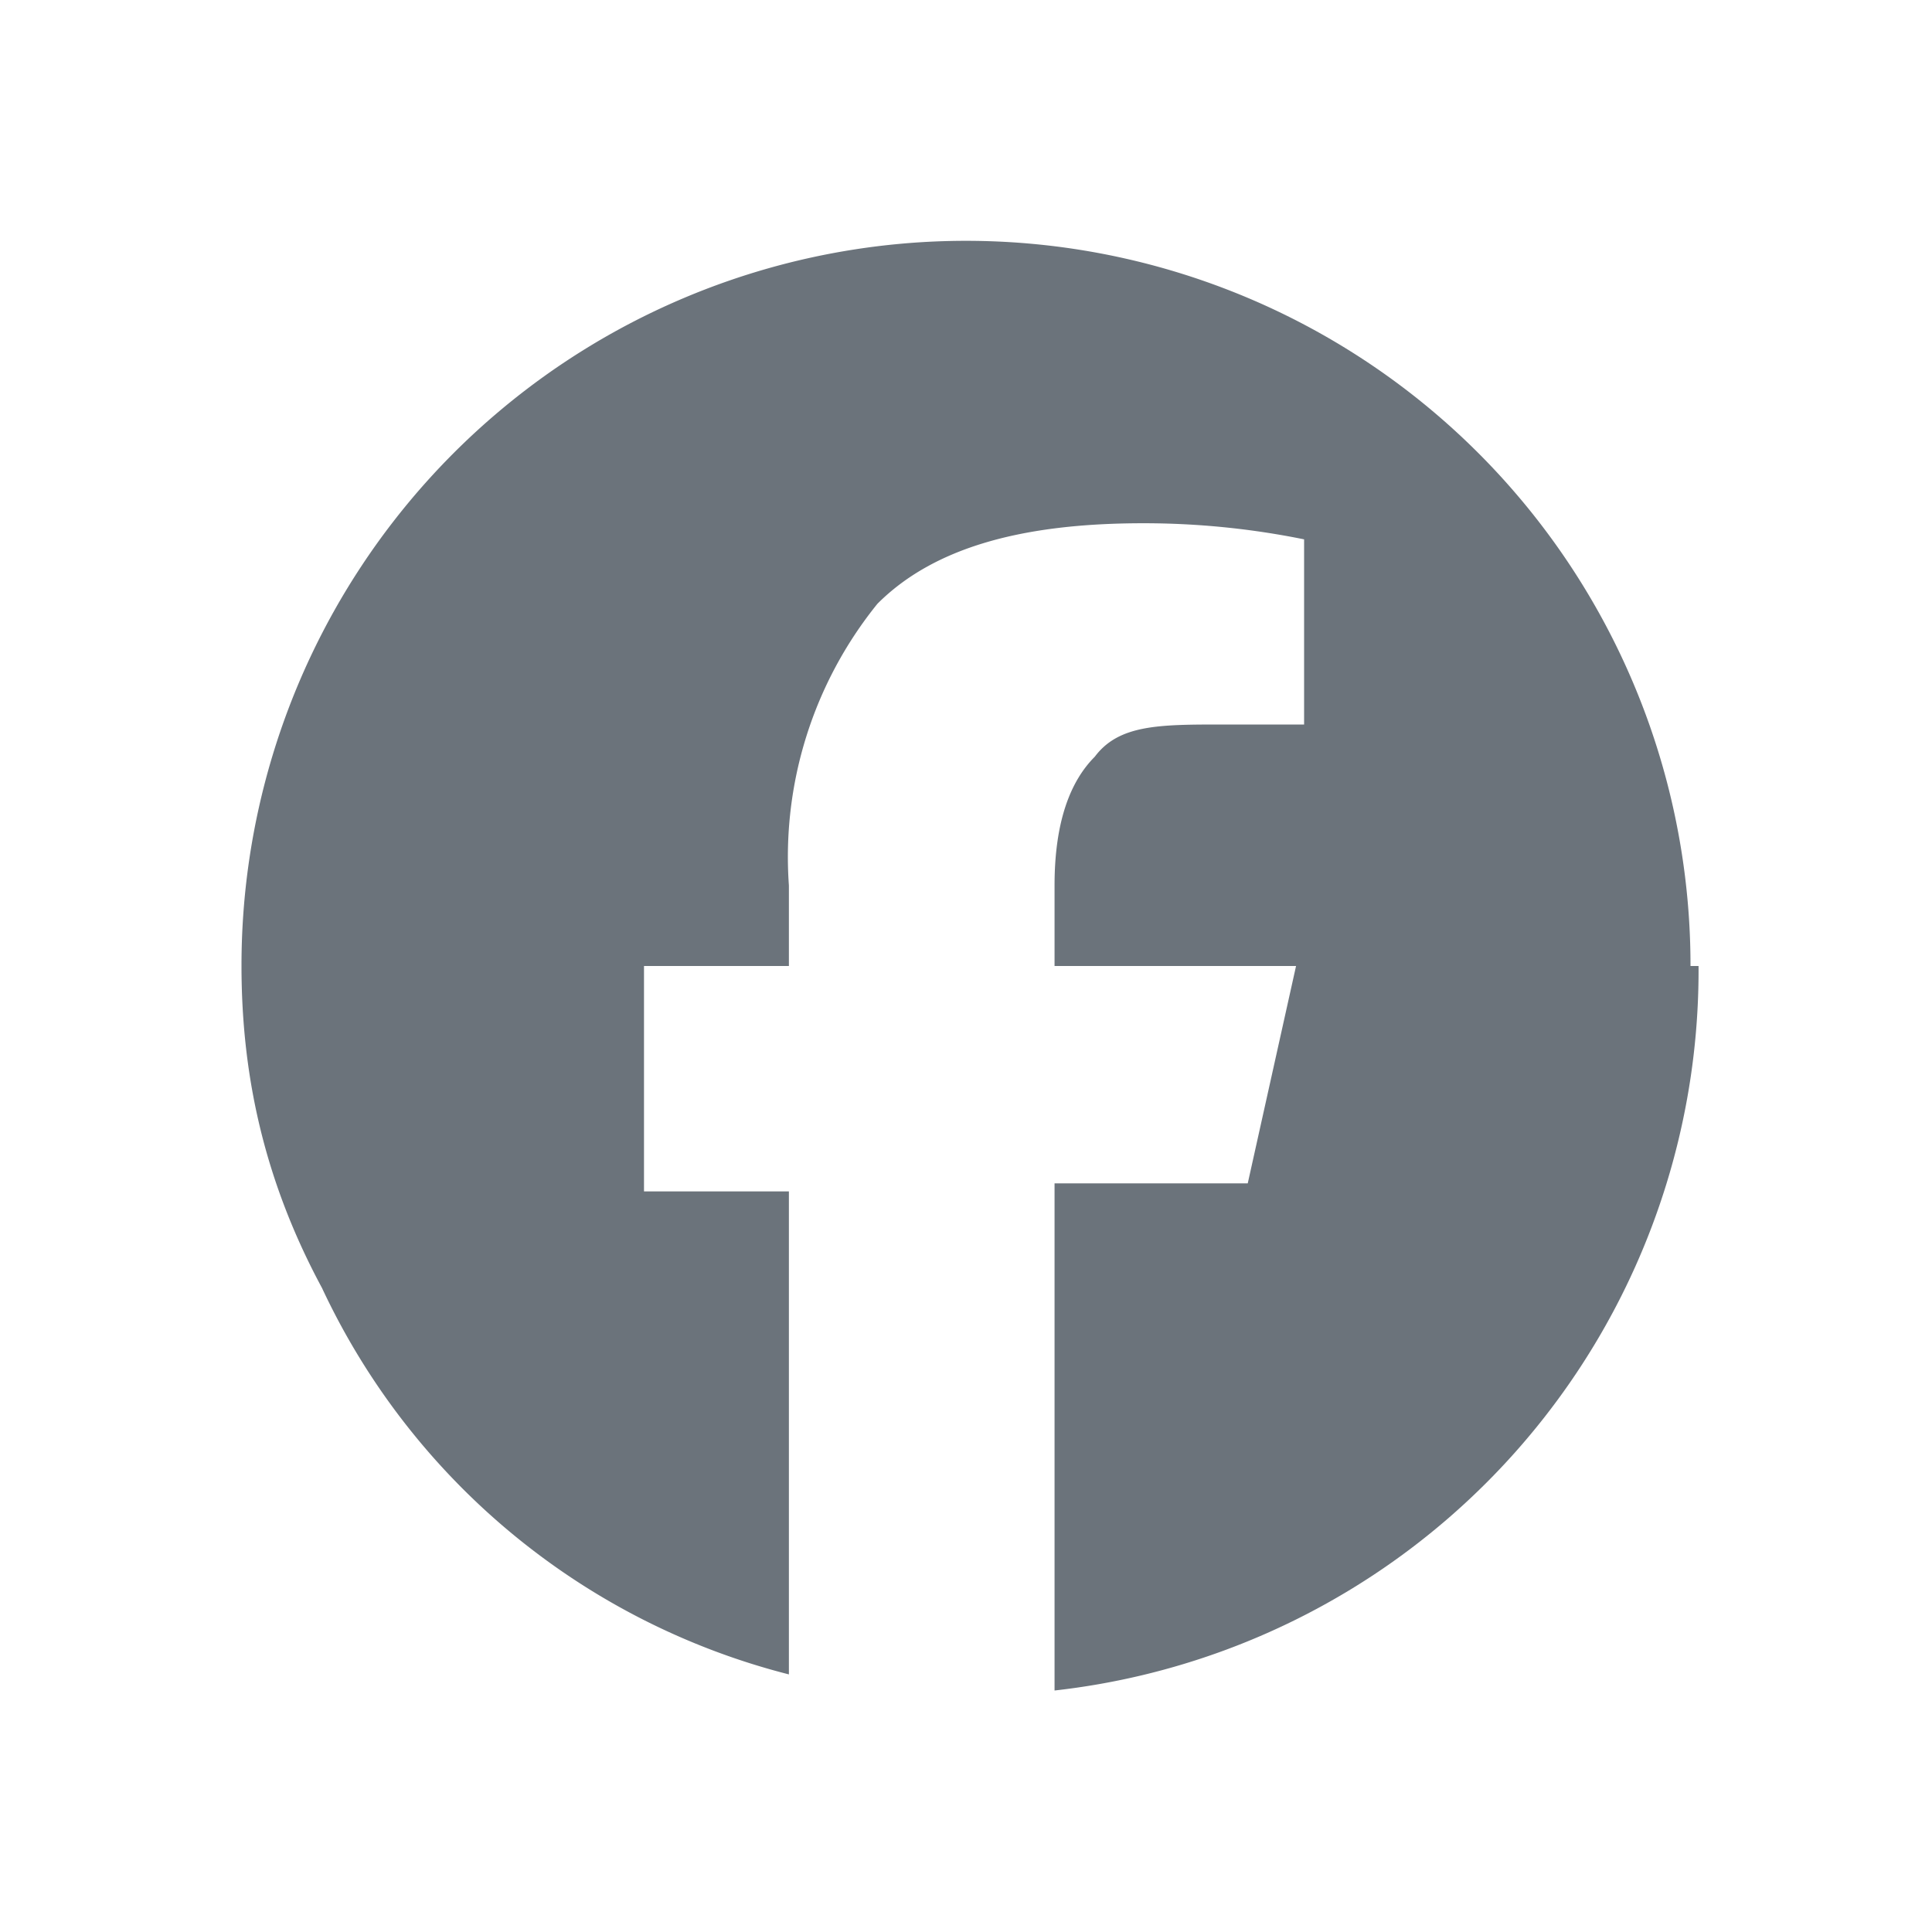
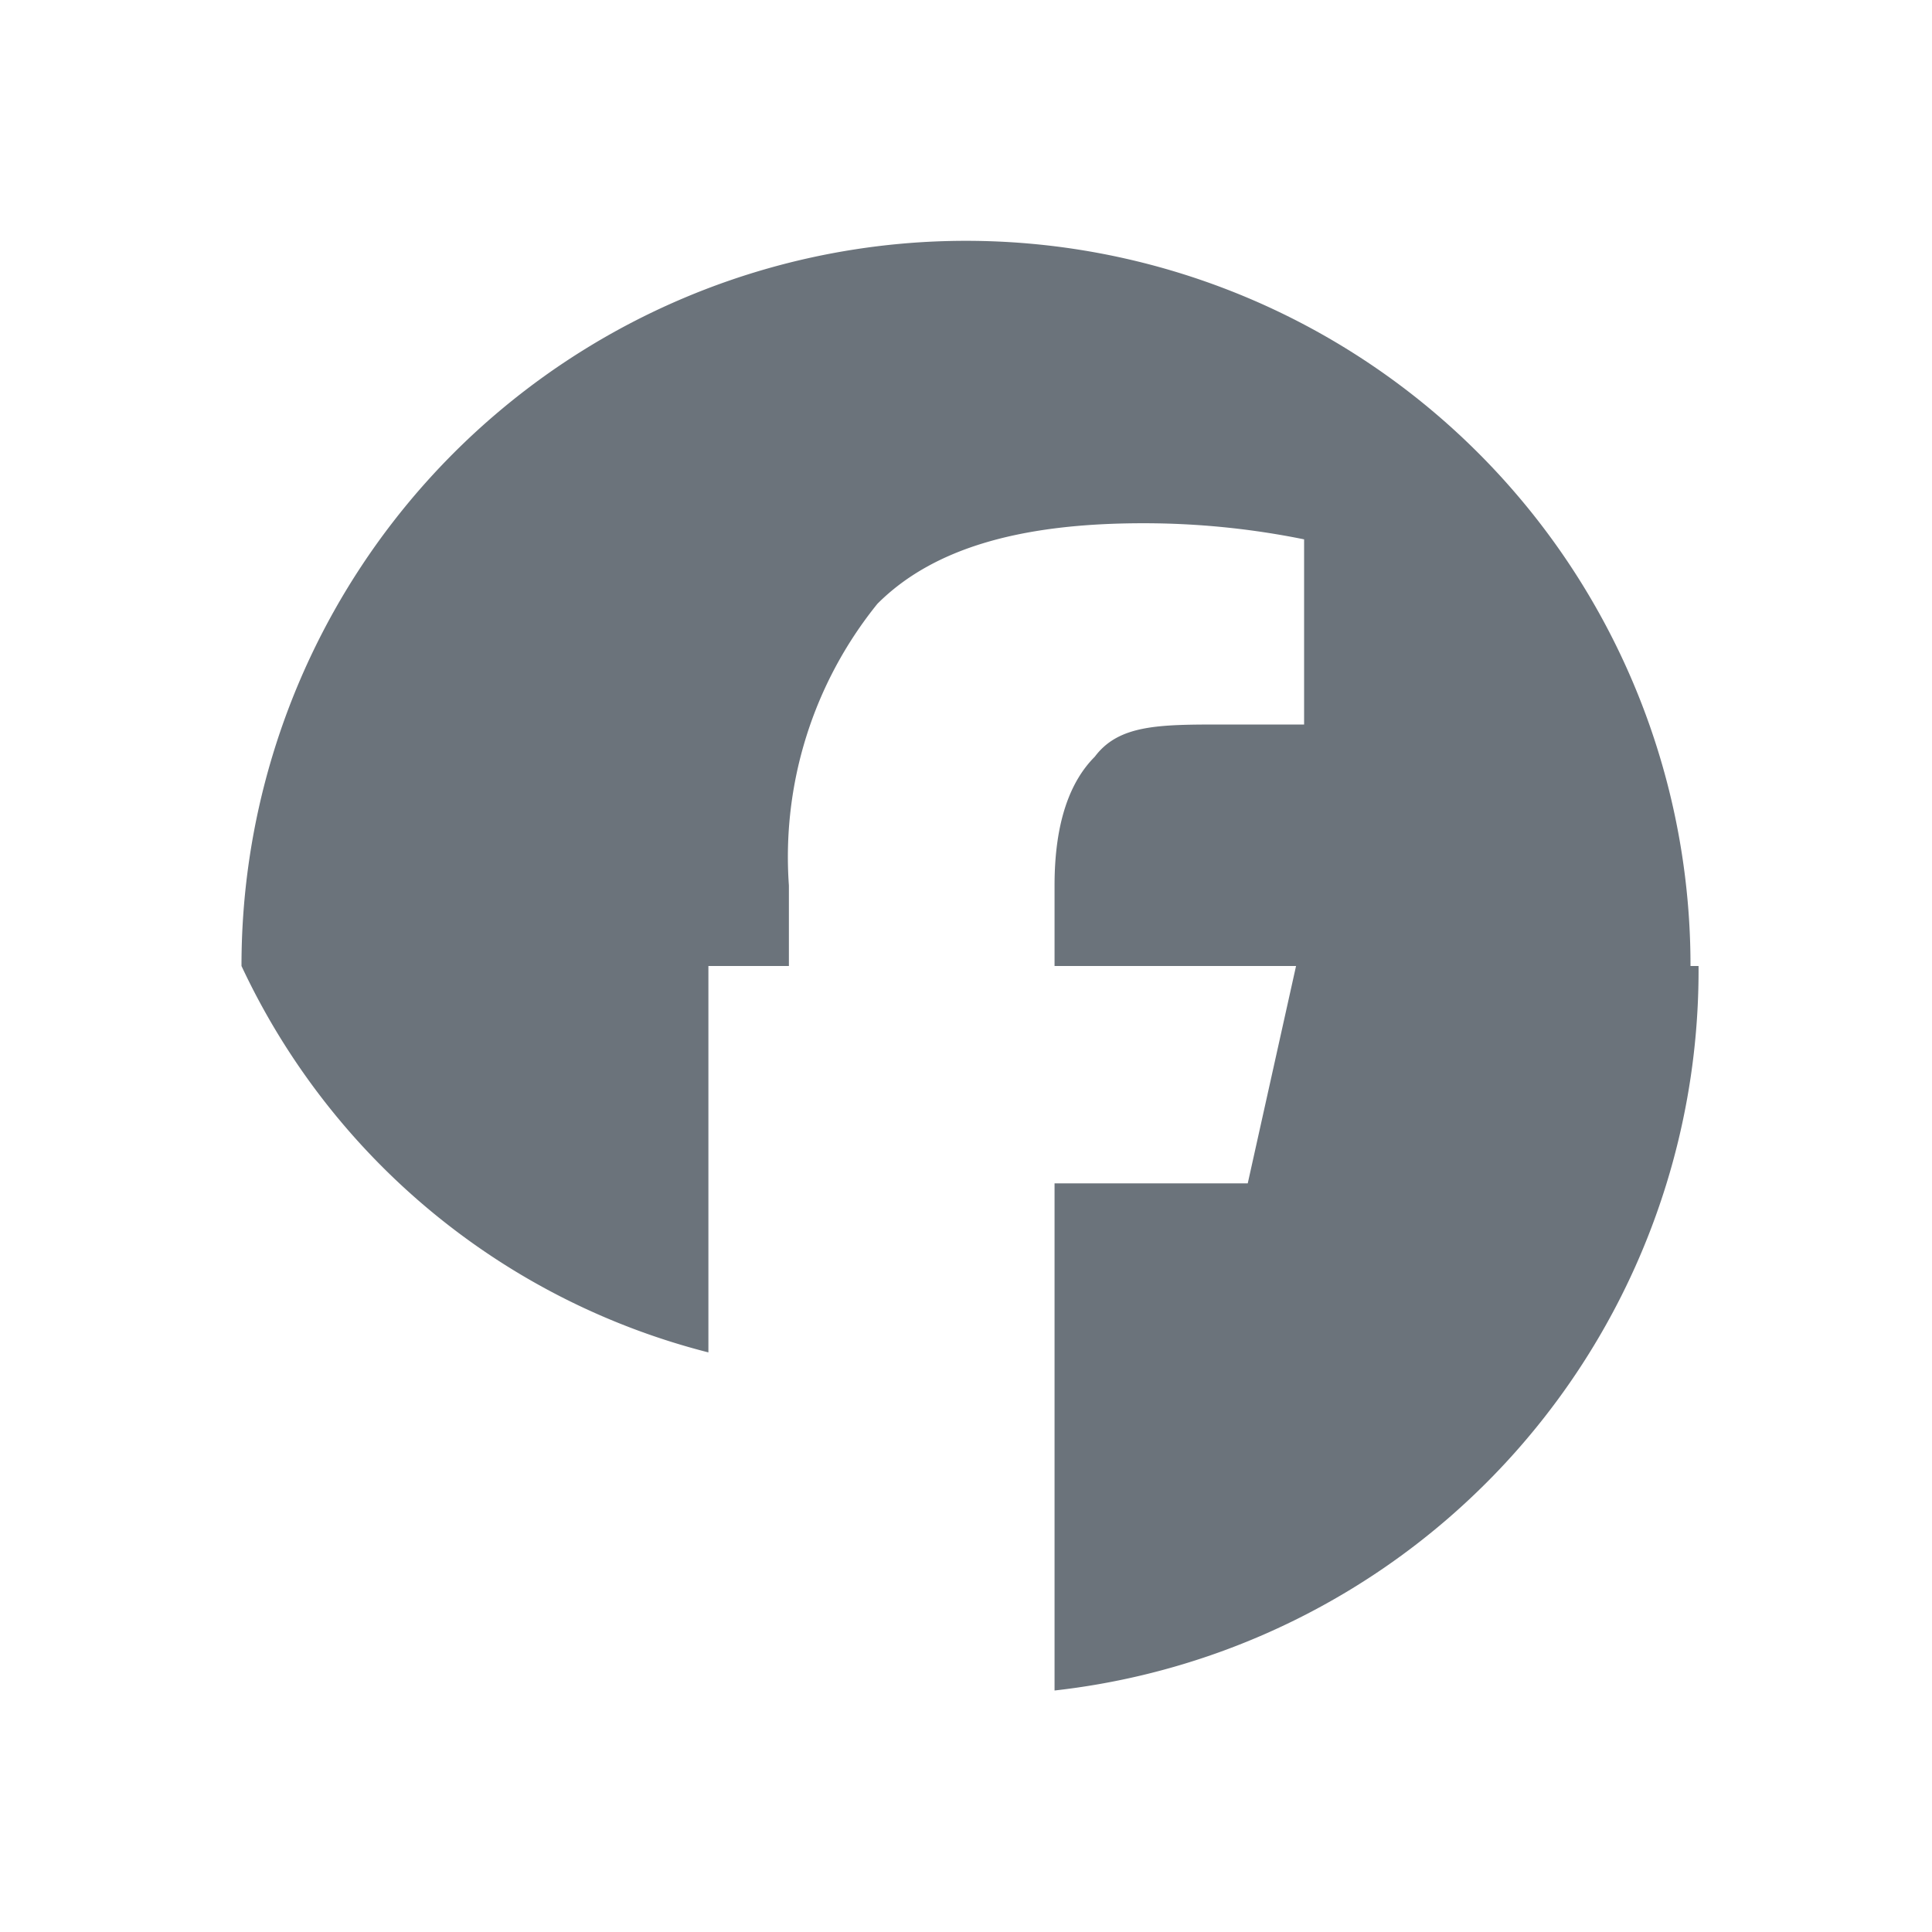
<svg xmlns="http://www.w3.org/2000/svg" fill="none" viewBox="0 0 24 24">
-   <path fill="#091723" fill-opacity=".6" d="M21 12A9 9 0 0 0 8.5 3.7 9 9 0 0 0 3 12c0 1.4.3 2.7 1 4a8.8 8.8 0 0 0 5.8 4.8v-6H8V12h1.8v-1a5 5 0 0 1 1.1-3.5c.7-.7 1.8-1 3.3-1a10 10 0 0 1 2 .2V9h-1c-.8 0-1.3 0-1.6.4-.3.3-.5.8-.5 1.6v1h3l-.6 2.7h-2.4V21a9 9 0 0 0 8-9Z" />
+   <path fill="#091723" fill-opacity=".6" d="M21 12A9 9 0 0 0 8.5 3.7 9 9 0 0 0 3 12a8.8 8.8 0 0 0 5.8 4.8v-6H8V12h1.8v-1a5 5 0 0 1 1.1-3.5c.7-.7 1.8-1 3.3-1a10 10 0 0 1 2 .2V9h-1c-.8 0-1.3 0-1.6.4-.3.3-.5.8-.5 1.6v1h3l-.6 2.7h-2.4V21a9 9 0 0 0 8-9Z" />
</svg>